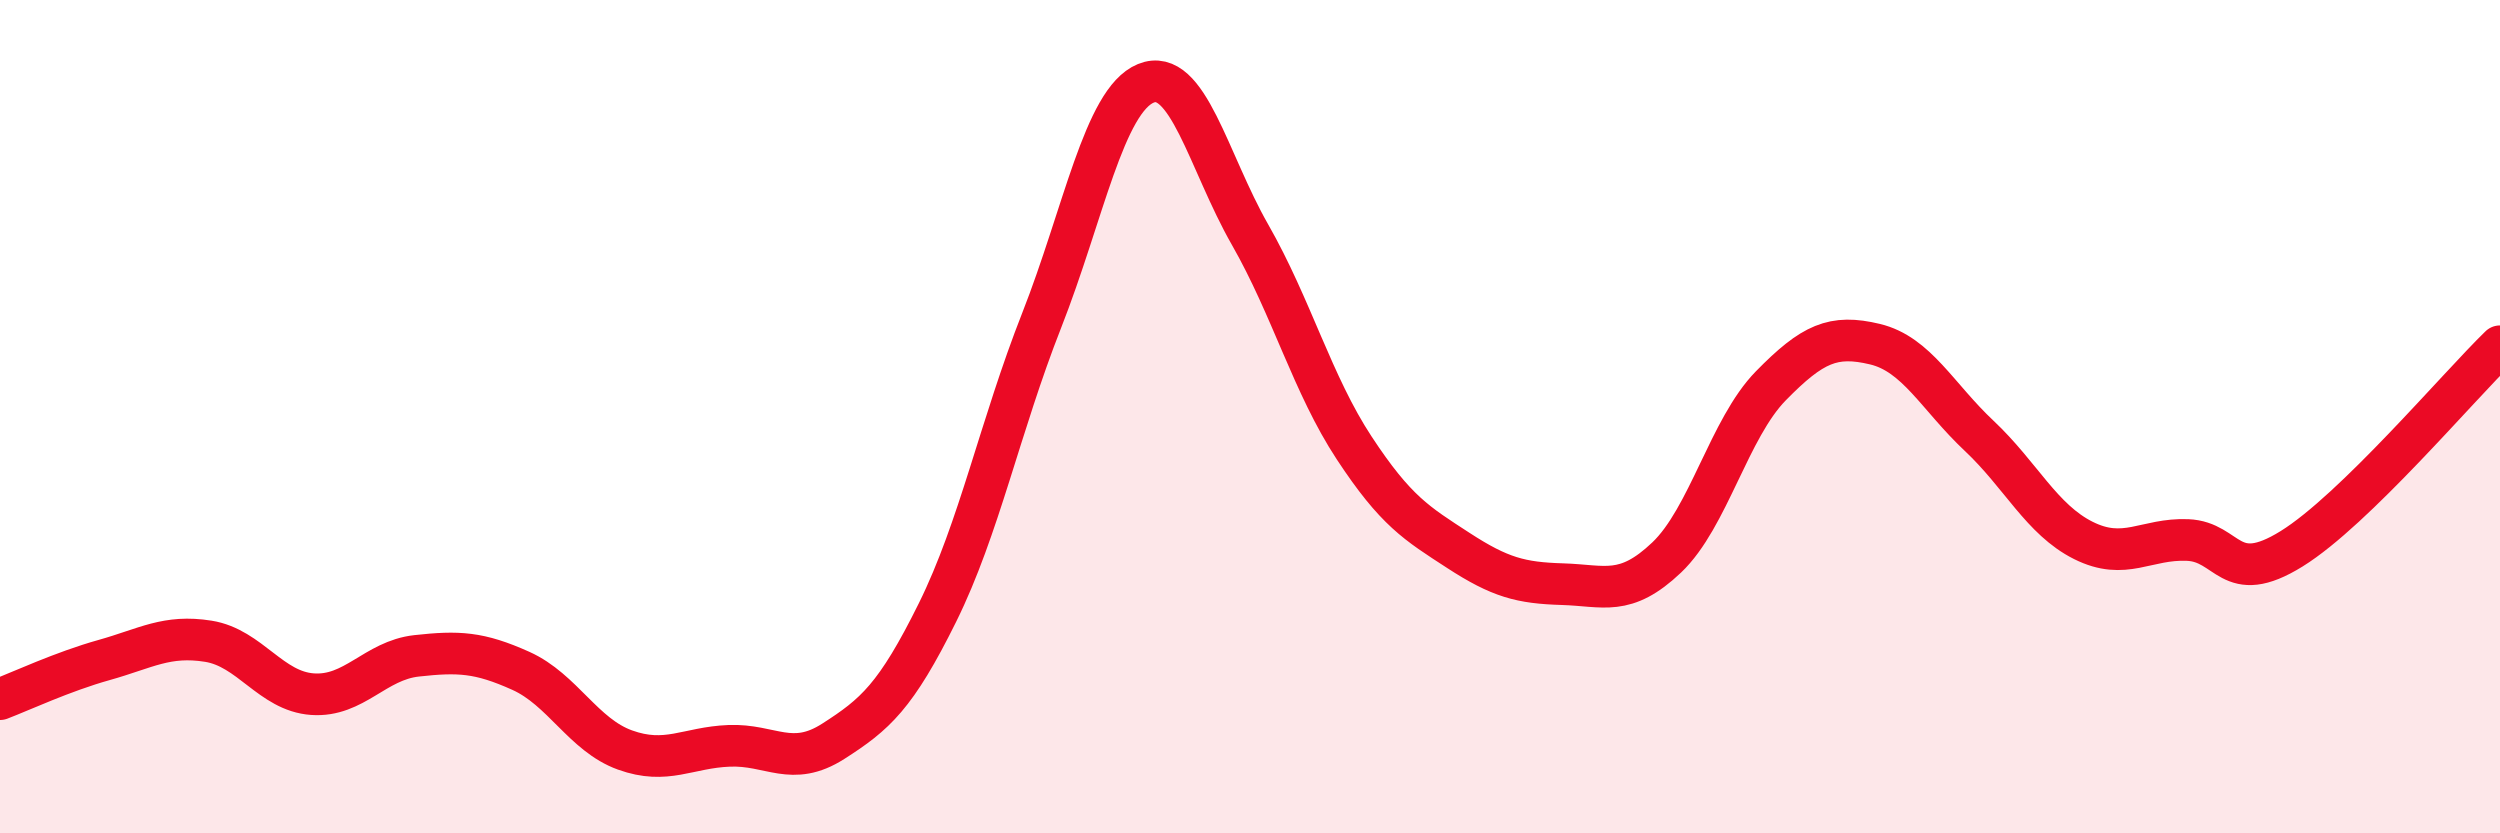
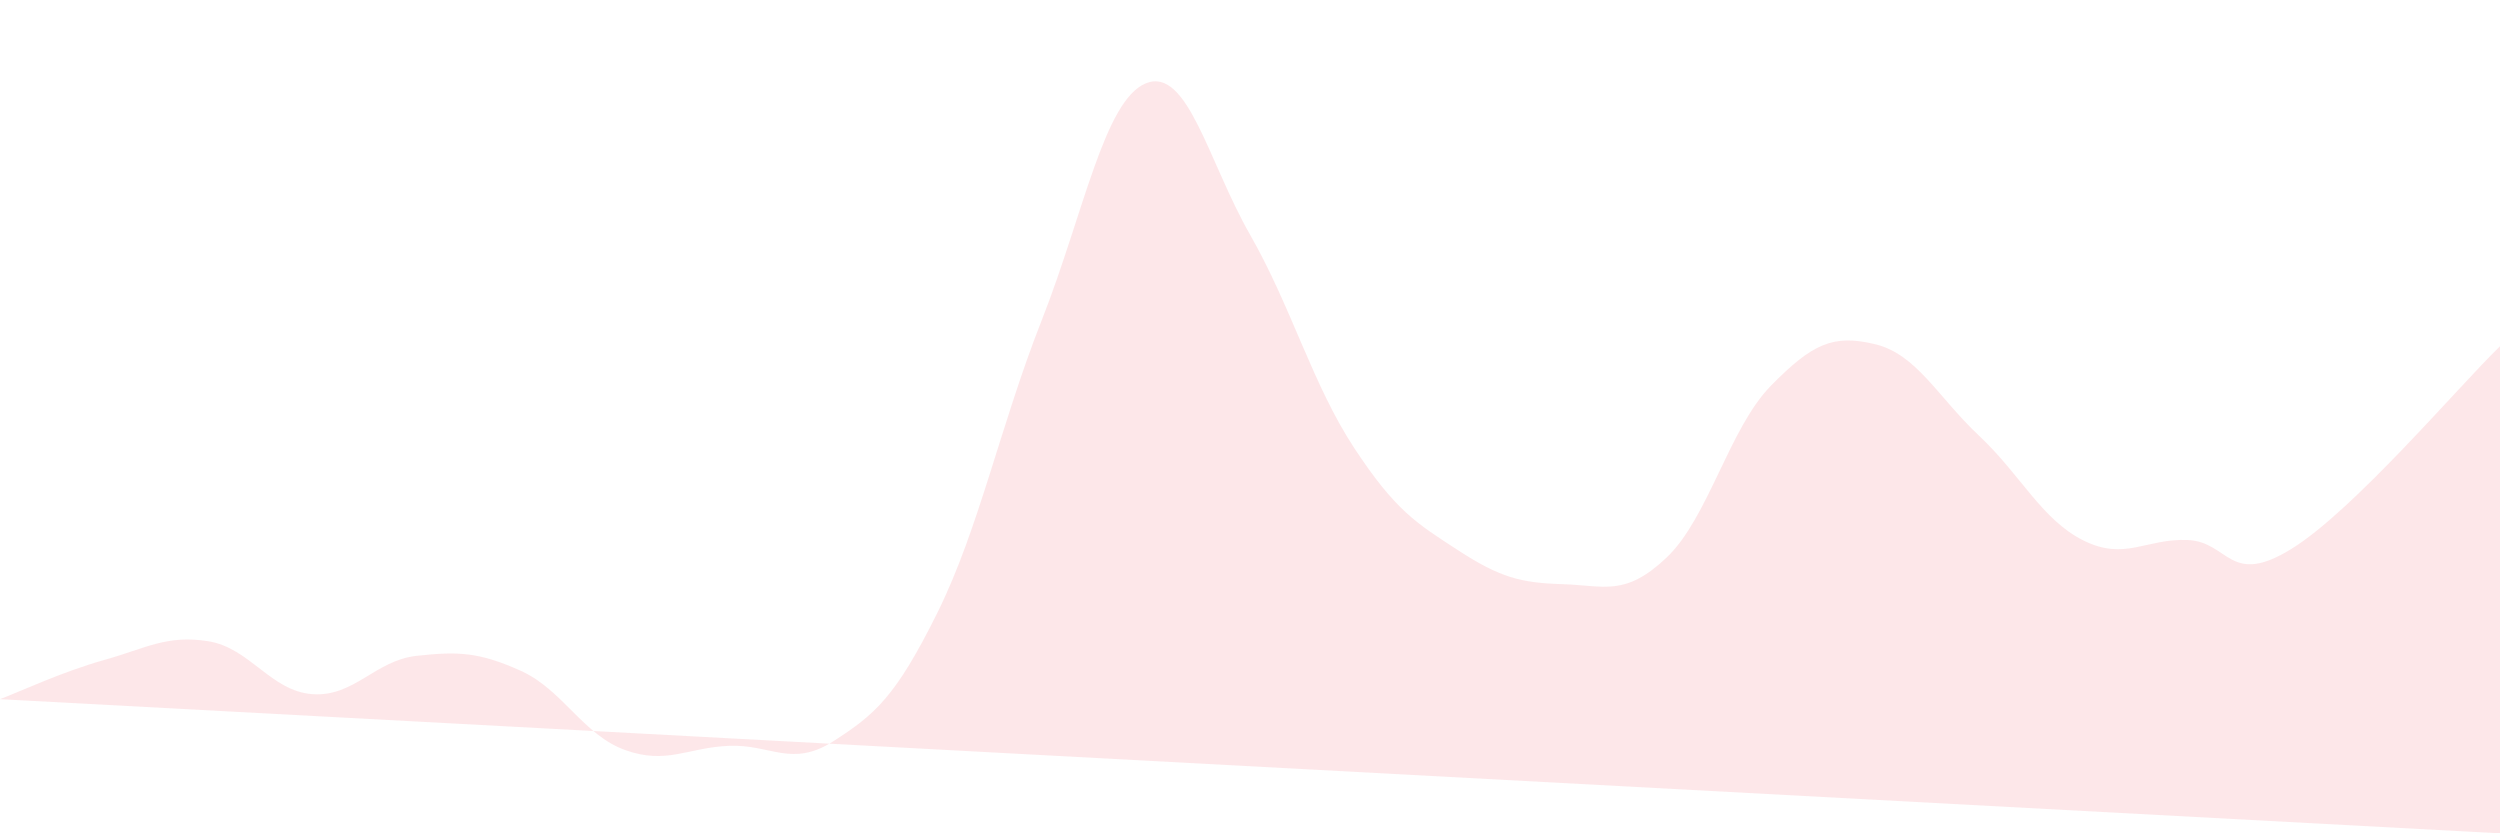
<svg xmlns="http://www.w3.org/2000/svg" width="60" height="20" viewBox="0 0 60 20">
-   <path d="M 0,16.78 C 0.5,16.59 1.5,16.12 2.5,15.84 C 3.5,15.56 4,15.23 5,15.39 C 6,15.55 6.5,16.59 7.5,16.66 C 8.5,16.73 9,15.85 10,15.74 C 11,15.63 11.5,15.65 12.5,16.1 C 13.5,16.55 14,17.64 15,18 C 16,18.36 16.5,17.94 17.5,17.9 C 18.5,17.86 19,18.43 20,17.79 C 21,17.15 21.5,16.72 22.5,14.7 C 23.5,12.68 24,10.23 25,7.69 C 26,5.15 26.5,2.41 27.5,2 C 28.5,1.59 29,3.88 30,5.63 C 31,7.38 31.5,9.23 32.5,10.75 C 33.5,12.27 34,12.56 35,13.21 C 36,13.86 36.5,13.99 37.5,14.02 C 38.5,14.05 39,14.33 40,13.38 C 41,12.43 41.5,10.28 42.5,9.26 C 43.5,8.24 44,8.02 45,8.26 C 46,8.5 46.5,9.52 47.5,10.46 C 48.5,11.4 49,12.47 50,12.97 C 51,13.47 51.5,12.92 52.5,12.96 C 53.5,13 53.5,14.1 55,13.17 C 56.5,12.24 59,9.28 60,8.31L60 20L0 20Z" fill="#EB0A25" opacity="0.1" stroke-linecap="round" stroke-linejoin="round" />
-   <path d="M 0,16.78 C 0.5,16.59 1.5,16.12 2.5,15.84 C 3.5,15.56 4,15.23 5,15.39 C 6,15.55 6.5,16.59 7.5,16.66 C 8.5,16.73 9,15.85 10,15.74 C 11,15.63 11.5,15.65 12.5,16.1 C 13.5,16.55 14,17.64 15,18 C 16,18.36 16.5,17.94 17.5,17.9 C 18.5,17.86 19,18.43 20,17.79 C 21,17.15 21.5,16.72 22.5,14.7 C 23.5,12.68 24,10.23 25,7.69 C 26,5.15 26.5,2.41 27.5,2 C 28.5,1.59 29,3.88 30,5.63 C 31,7.38 31.5,9.23 32.5,10.75 C 33.5,12.27 34,12.56 35,13.21 C 36,13.86 36.5,13.99 37.5,14.02 C 38.5,14.05 39,14.33 40,13.38 C 41,12.43 41.5,10.28 42.5,9.26 C 43.5,8.24 44,8.02 45,8.26 C 46,8.5 46.5,9.52 47.5,10.46 C 48.5,11.4 49,12.47 50,12.97 C 51,13.47 51.5,12.92 52.5,12.96 C 53.5,13 53.5,14.1 55,13.17 C 56.5,12.24 59,9.28 60,8.31" stroke="#EB0A25" stroke-width="1" fill="none" stroke-linecap="round" stroke-linejoin="round" />
+   <path d="M 0,16.78 C 0.5,16.59 1.5,16.12 2.5,15.84 C 3.5,15.56 4,15.23 5,15.39 C 6,15.55 6.5,16.59 7.5,16.66 C 8.5,16.73 9,15.85 10,15.74 C 11,15.63 11.5,15.65 12.5,16.1 C 13.5,16.55 14,17.64 15,18 C 16,18.36 16.5,17.94 17.5,17.9 C 18.5,17.86 19,18.43 20,17.79 C 21,17.15 21.5,16.72 22.5,14.7 C 23.5,12.68 24,10.23 25,7.69 C 26,5.15 26.5,2.41 27.5,2 C 28.5,1.59 29,3.88 30,5.63 C 31,7.38 31.5,9.23 32.5,10.75 C 33.5,12.27 34,12.56 35,13.21 C 36,13.86 36.5,13.99 37.5,14.02 C 38.5,14.05 39,14.33 40,13.38 C 41,12.43 41.5,10.28 42.5,9.26 C 43.5,8.24 44,8.02 45,8.26 C 46,8.5 46.5,9.52 47.5,10.46 C 48.5,11.4 49,12.47 50,12.97 C 51,13.47 51.5,12.92 52.5,12.96 C 53.5,13 53.5,14.1 55,13.17 C 56.5,12.24 59,9.28 60,8.31L60 20Z" fill="#EB0A25" opacity="0.1" stroke-linecap="round" stroke-linejoin="round" />
</svg>